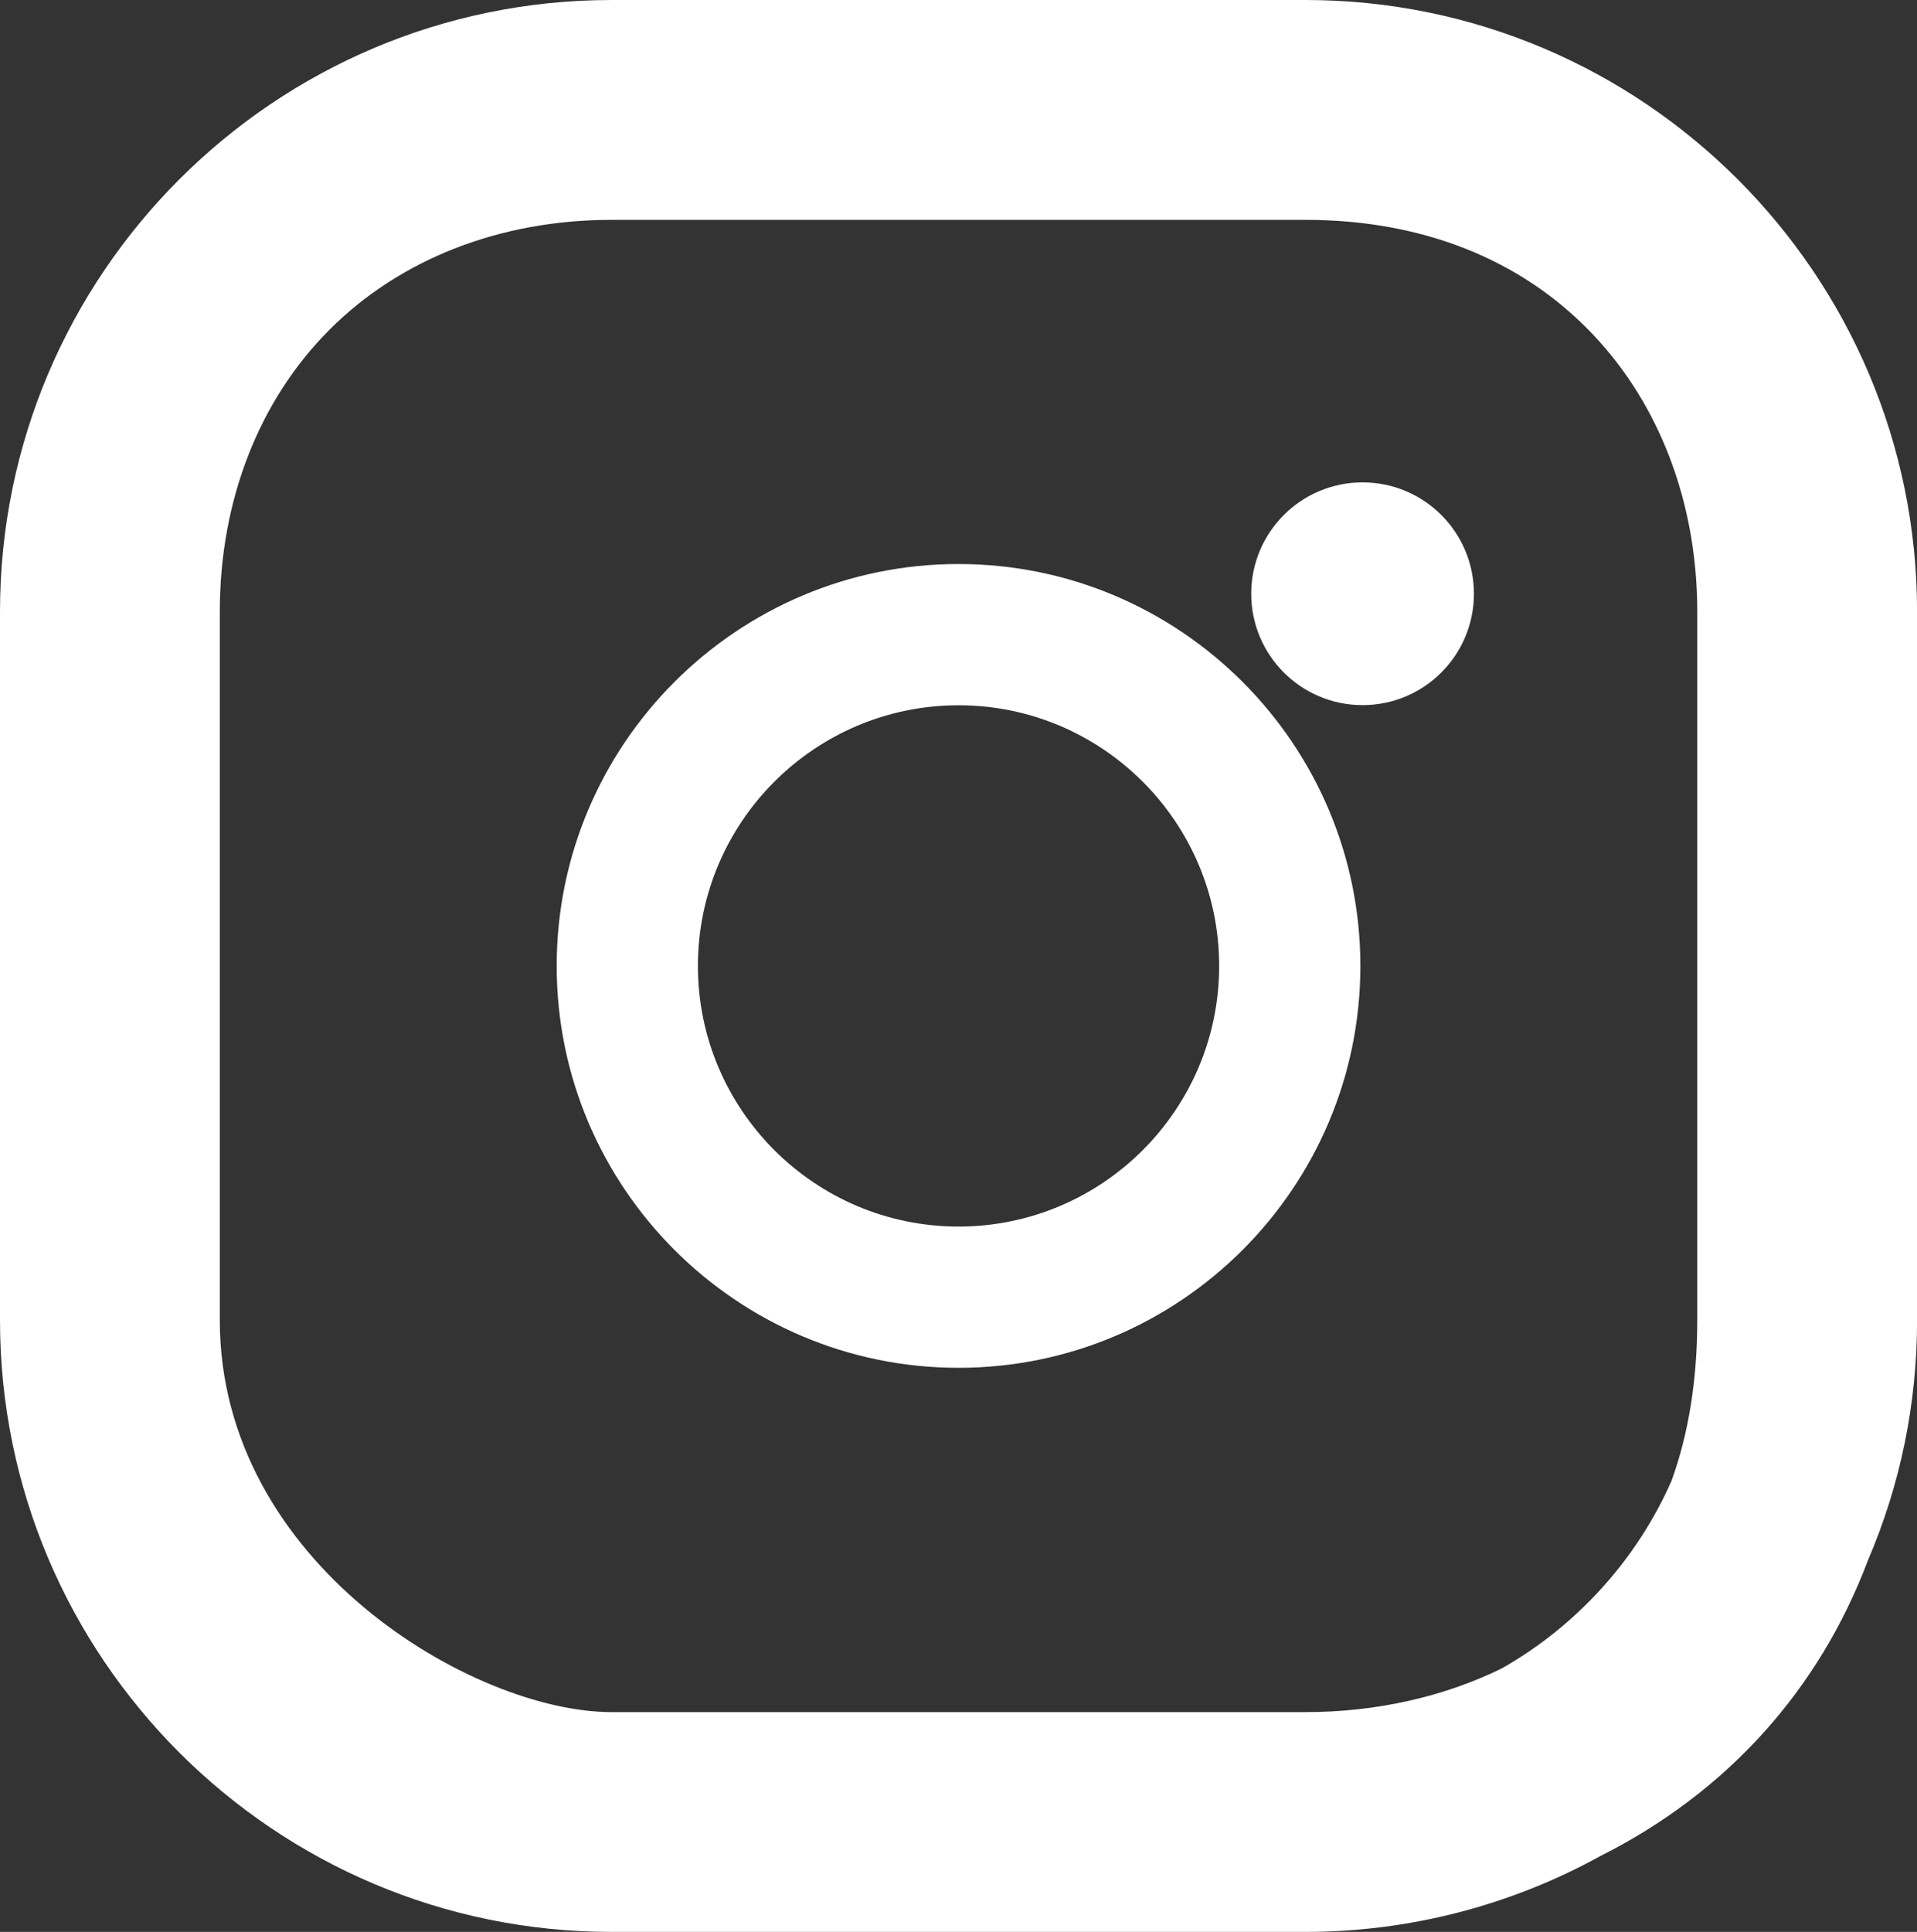
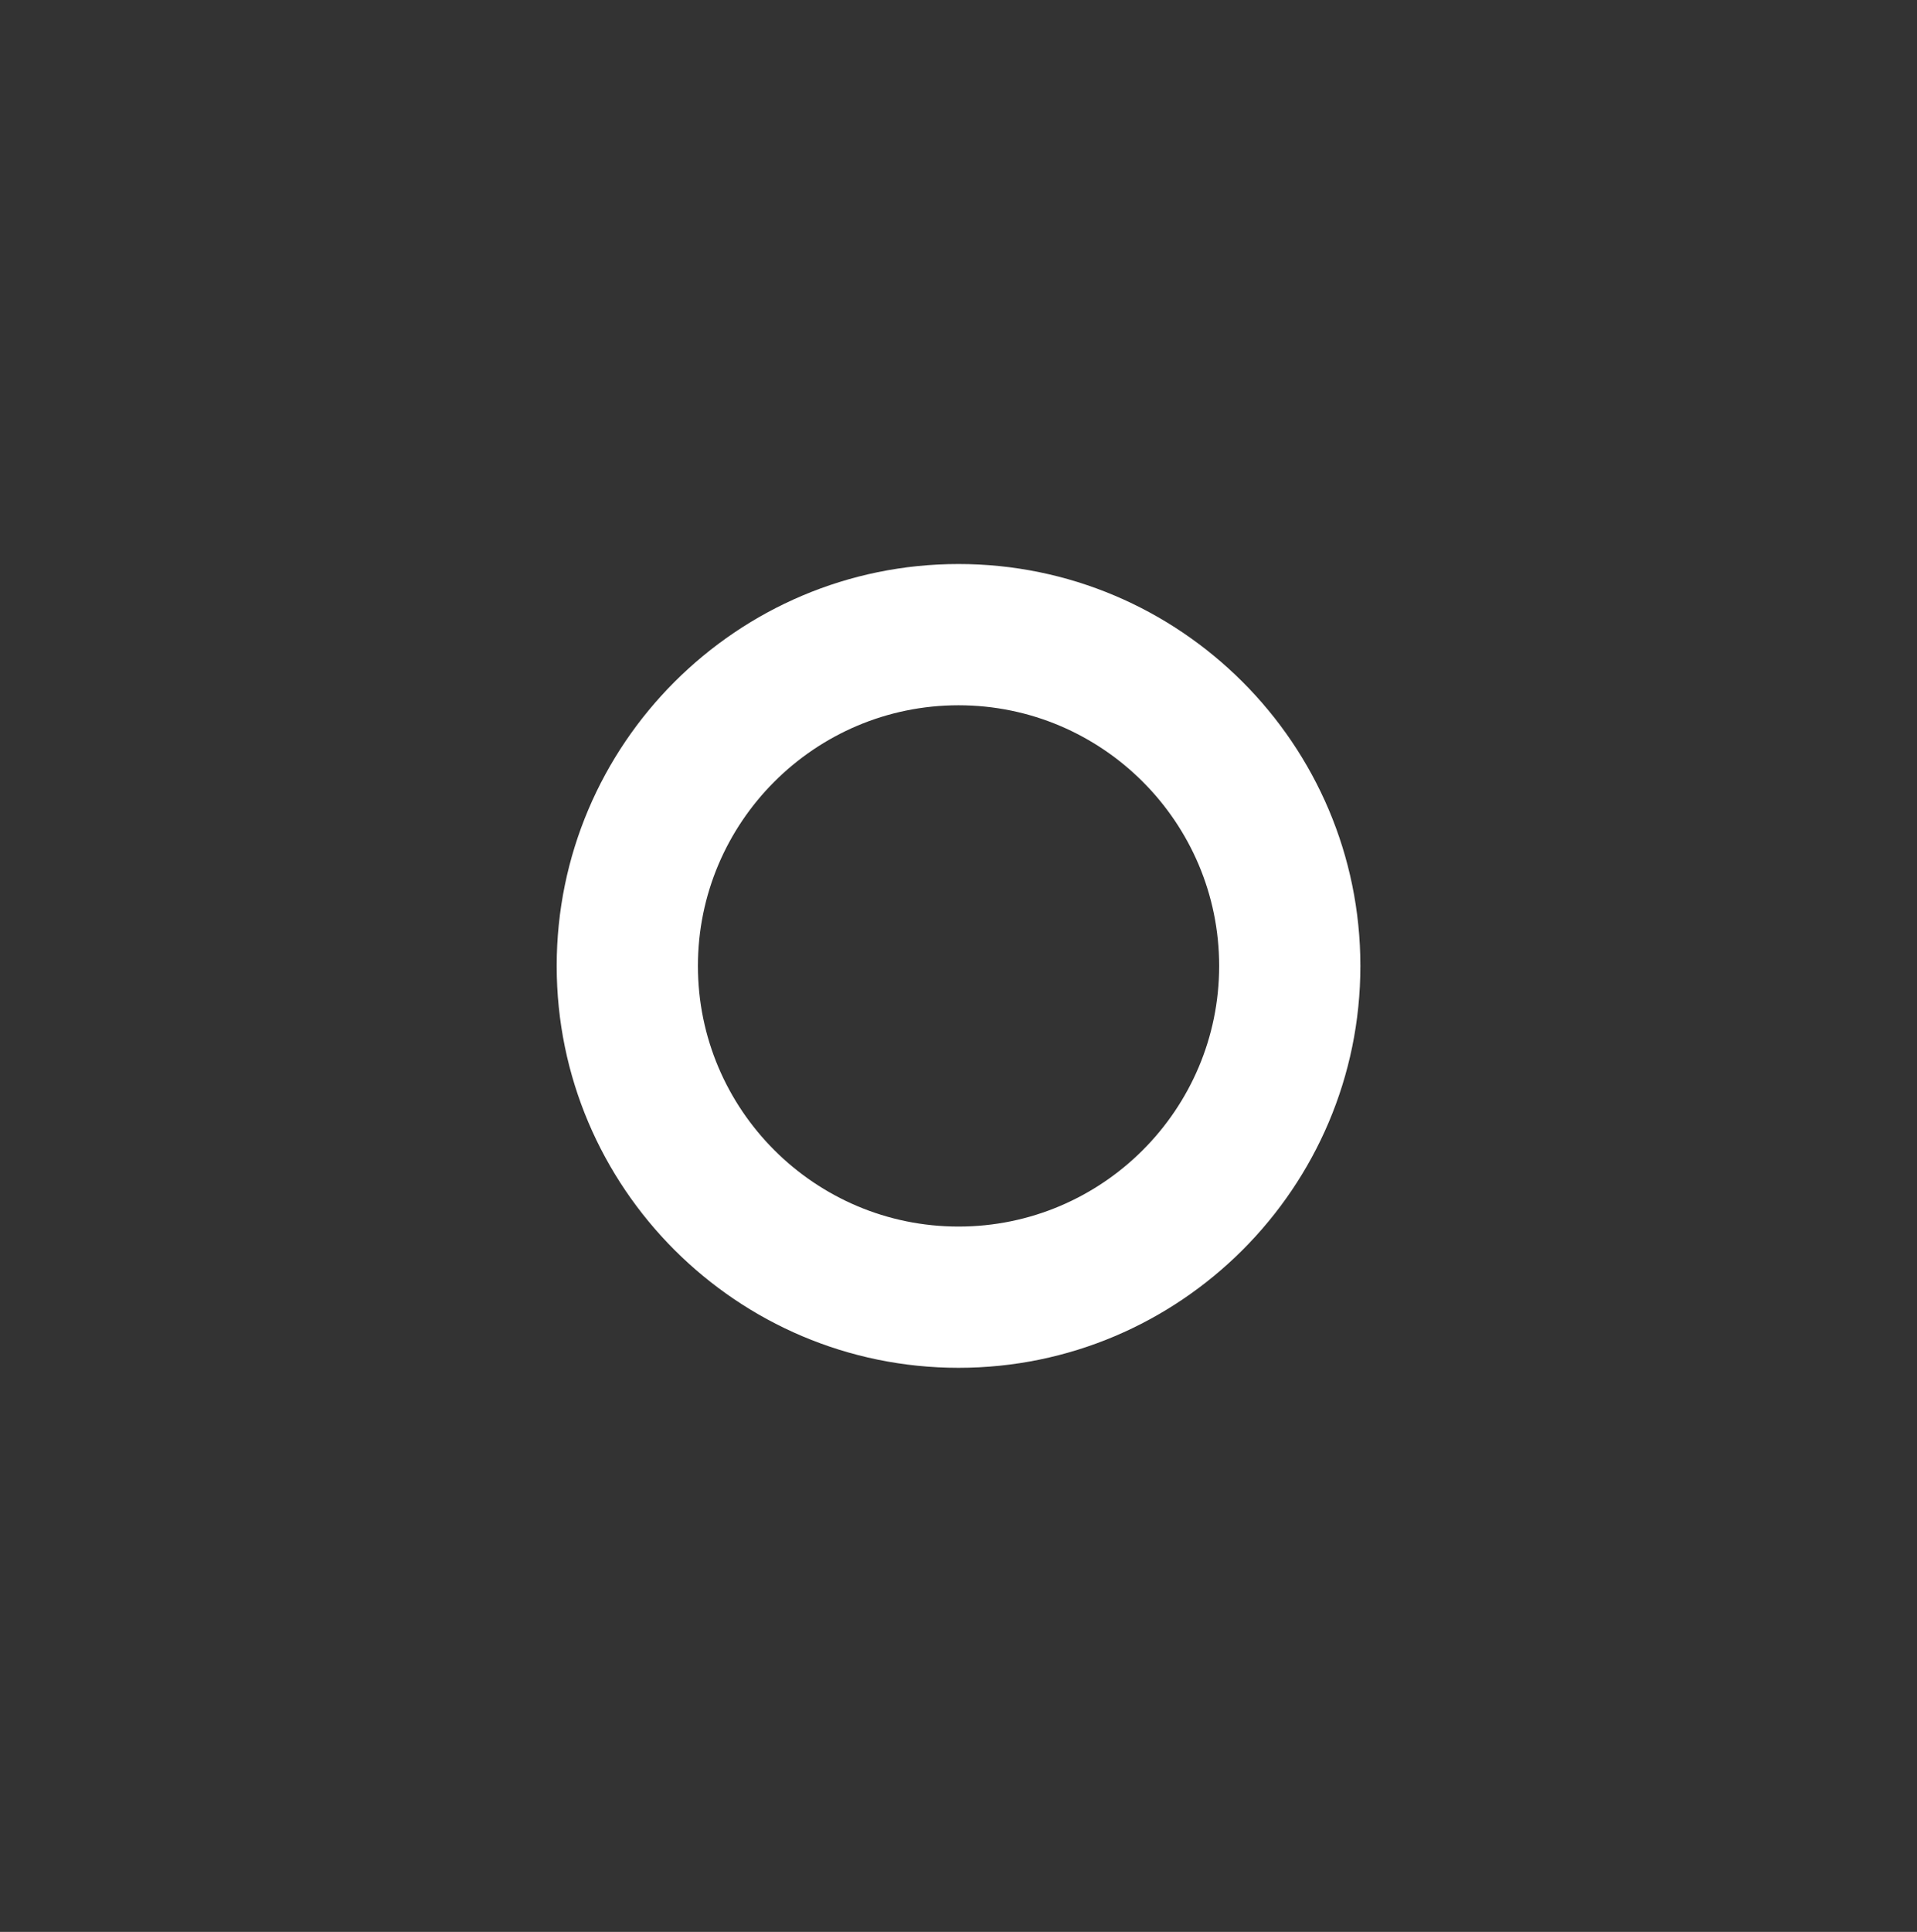
<svg xmlns="http://www.w3.org/2000/svg" width="27.149" height="27.354" viewBox="0 0 27.149 27.354">
  <rect x="0" y="0" width="27.149" height="27.354" fill="#333333" stroke="none" />
  <g id="Group_53572" data-name="Group 53572" transform="translate(1.5 1.5)">
    <g id="Path_95196" data-name="Path 95196" transform="translate(-477.209 -978.939)" fill="#fff" stroke-miterlimit="10">
-       <path d="M 494.198 1004.043 L 484.37 1004.043 C 480.008 1004.043 476.459 1000.495 476.459 996.133 L 476.459 986.1 C 476.459 981.738 480.008 978.189 484.37 978.189 L 494.198 978.189 C 498.56 978.189 502.109 981.738 502.109 986.1 L 502.109 996.133 C 502.109 997.214 501.893 998.263 501.468 999.25 C 500.839 1000.928 499.648 1002.244 498.023 1003.056 C 496.858 1003.702 495.535 1004.043 494.198 1004.043 Z M 484.37 979.802 C 482.594 979.802 480.986 980.434 479.842 981.581 C 478.701 982.725 478.072 984.33 478.072 986.1 L 478.072 996.133 C 478.072 997.839 478.861 999.462 480.293 1000.702 C 481.506 1001.752 483.106 1002.431 484.37 1002.431 L 494.198 1002.431 C 495.311 1002.431 496.392 1002.188 497.324 1001.728 C 498.542 1001.045 499.518 999.967 500.076 998.69 C 500.355 997.933 500.496 997.073 500.496 996.133 L 500.496 986.1 C 500.496 984.378 499.897 982.799 498.809 981.654 C 497.658 980.443 496.063 979.802 494.198 979.802 L 484.37 979.802 Z" stroke="none" />
-       <path d="M 484.37 978.939 C 480.421 978.939 477.209 982.151 477.209 986.1 L 477.209 996.133 C 477.209 1000.081 480.421 1003.293 484.37 1003.293 L 494.198 1003.293 C 495.458 1003.293 496.644 1002.966 497.674 1002.392 C 496.584 1002.933 495.365 1003.181 494.198 1003.181 L 484.37 1003.181 C 481.586 1003.181 477.322 1000.432 477.322 996.133 L 477.322 986.1 C 477.322 982.033 480.277 979.052 484.37 979.052 L 494.198 979.052 C 498.547 979.052 501.246 982.265 501.246 986.1 L 501.246 996.133 C 501.246 997.215 501.074 998.158 500.772 998.97 C 501.149 998.1 501.359 997.14 501.359 996.133 L 501.359 986.1 C 501.359 982.151 498.146 978.939 494.198 978.939 L 484.37 978.939 M 500.772 998.97 C 500.143 1000.422 499.047 1001.626 497.674 1002.392 C 499.015 1001.726 500.161 1000.614 500.772 998.97 M 484.37 977.439 L 494.198 977.439 C 498.973 977.439 502.859 981.324 502.859 986.1 L 502.859 996.133 C 502.859 997.311 502.625 998.453 502.164 999.53 C 501.468 1001.376 500.158 1002.823 498.373 1003.719 C 497.1 1004.422 495.657 1004.793 494.198 1004.793 L 484.37 1004.793 C 479.594 1004.793 475.709 1000.908 475.709 996.133 L 475.709 986.1 C 475.709 981.324 479.594 977.439 484.37 977.439 Z M 499.38 998.41 C 499.623 997.742 499.746 996.976 499.746 996.133 L 499.746 986.1 C 499.746 984.571 499.22 983.176 498.265 982.171 C 497.259 981.112 495.853 980.552 494.198 980.552 L 484.37 980.552 C 482.795 980.552 481.375 981.105 480.373 982.11 C 479.373 983.113 478.822 984.53 478.822 986.1 L 478.822 996.133 C 478.822 999.574 482.414 1001.681 484.37 1001.681 L 494.198 1001.681 C 495.19 1001.681 496.149 1001.468 496.974 1001.064 C 498.036 1000.463 498.888 999.523 499.38 998.41 Z" stroke="none" fill="#fff" />
-     </g>
+       </g>
    <g id="Path_95197" data-name="Path 95197" transform="translate(-488.009 -989.958)" fill="none" stroke-miterlimit="10">
-       <path d="M500.084,998.444a3.691,3.691,0,1,0,3.691,3.691A3.7,3.7,0,0,0,500.084,998.444Z" stroke="none" />
      <path d="M 500.084 998.444 C 498.049 998.444 496.393 1000.1 496.393 1002.135 C 496.393 1004.17 498.049 1005.825 500.084 1005.825 C 502.119 1005.825 503.775 1004.17 503.775 1002.135 C 503.775 1000.1 502.119 998.444 500.084 998.444 M 500.084 996.444 C 503.222 996.444 505.775 998.997 505.775 1002.135 C 505.775 1005.273 503.222 1007.825 500.084 1007.825 C 496.946 1007.825 494.393 1005.273 494.393 1002.135 C 494.393 998.997 496.946 996.444 500.084 996.444 Z" stroke="none" fill="#fff" />
    </g>
-     <ellipse id="Ellipse_91" data-name="Ellipse 91" cx="1.577" cy="1.577" rx="1.577" ry="1.577" transform="translate(16.22 5.33)" fill="#fff" />
  </g>
</svg>